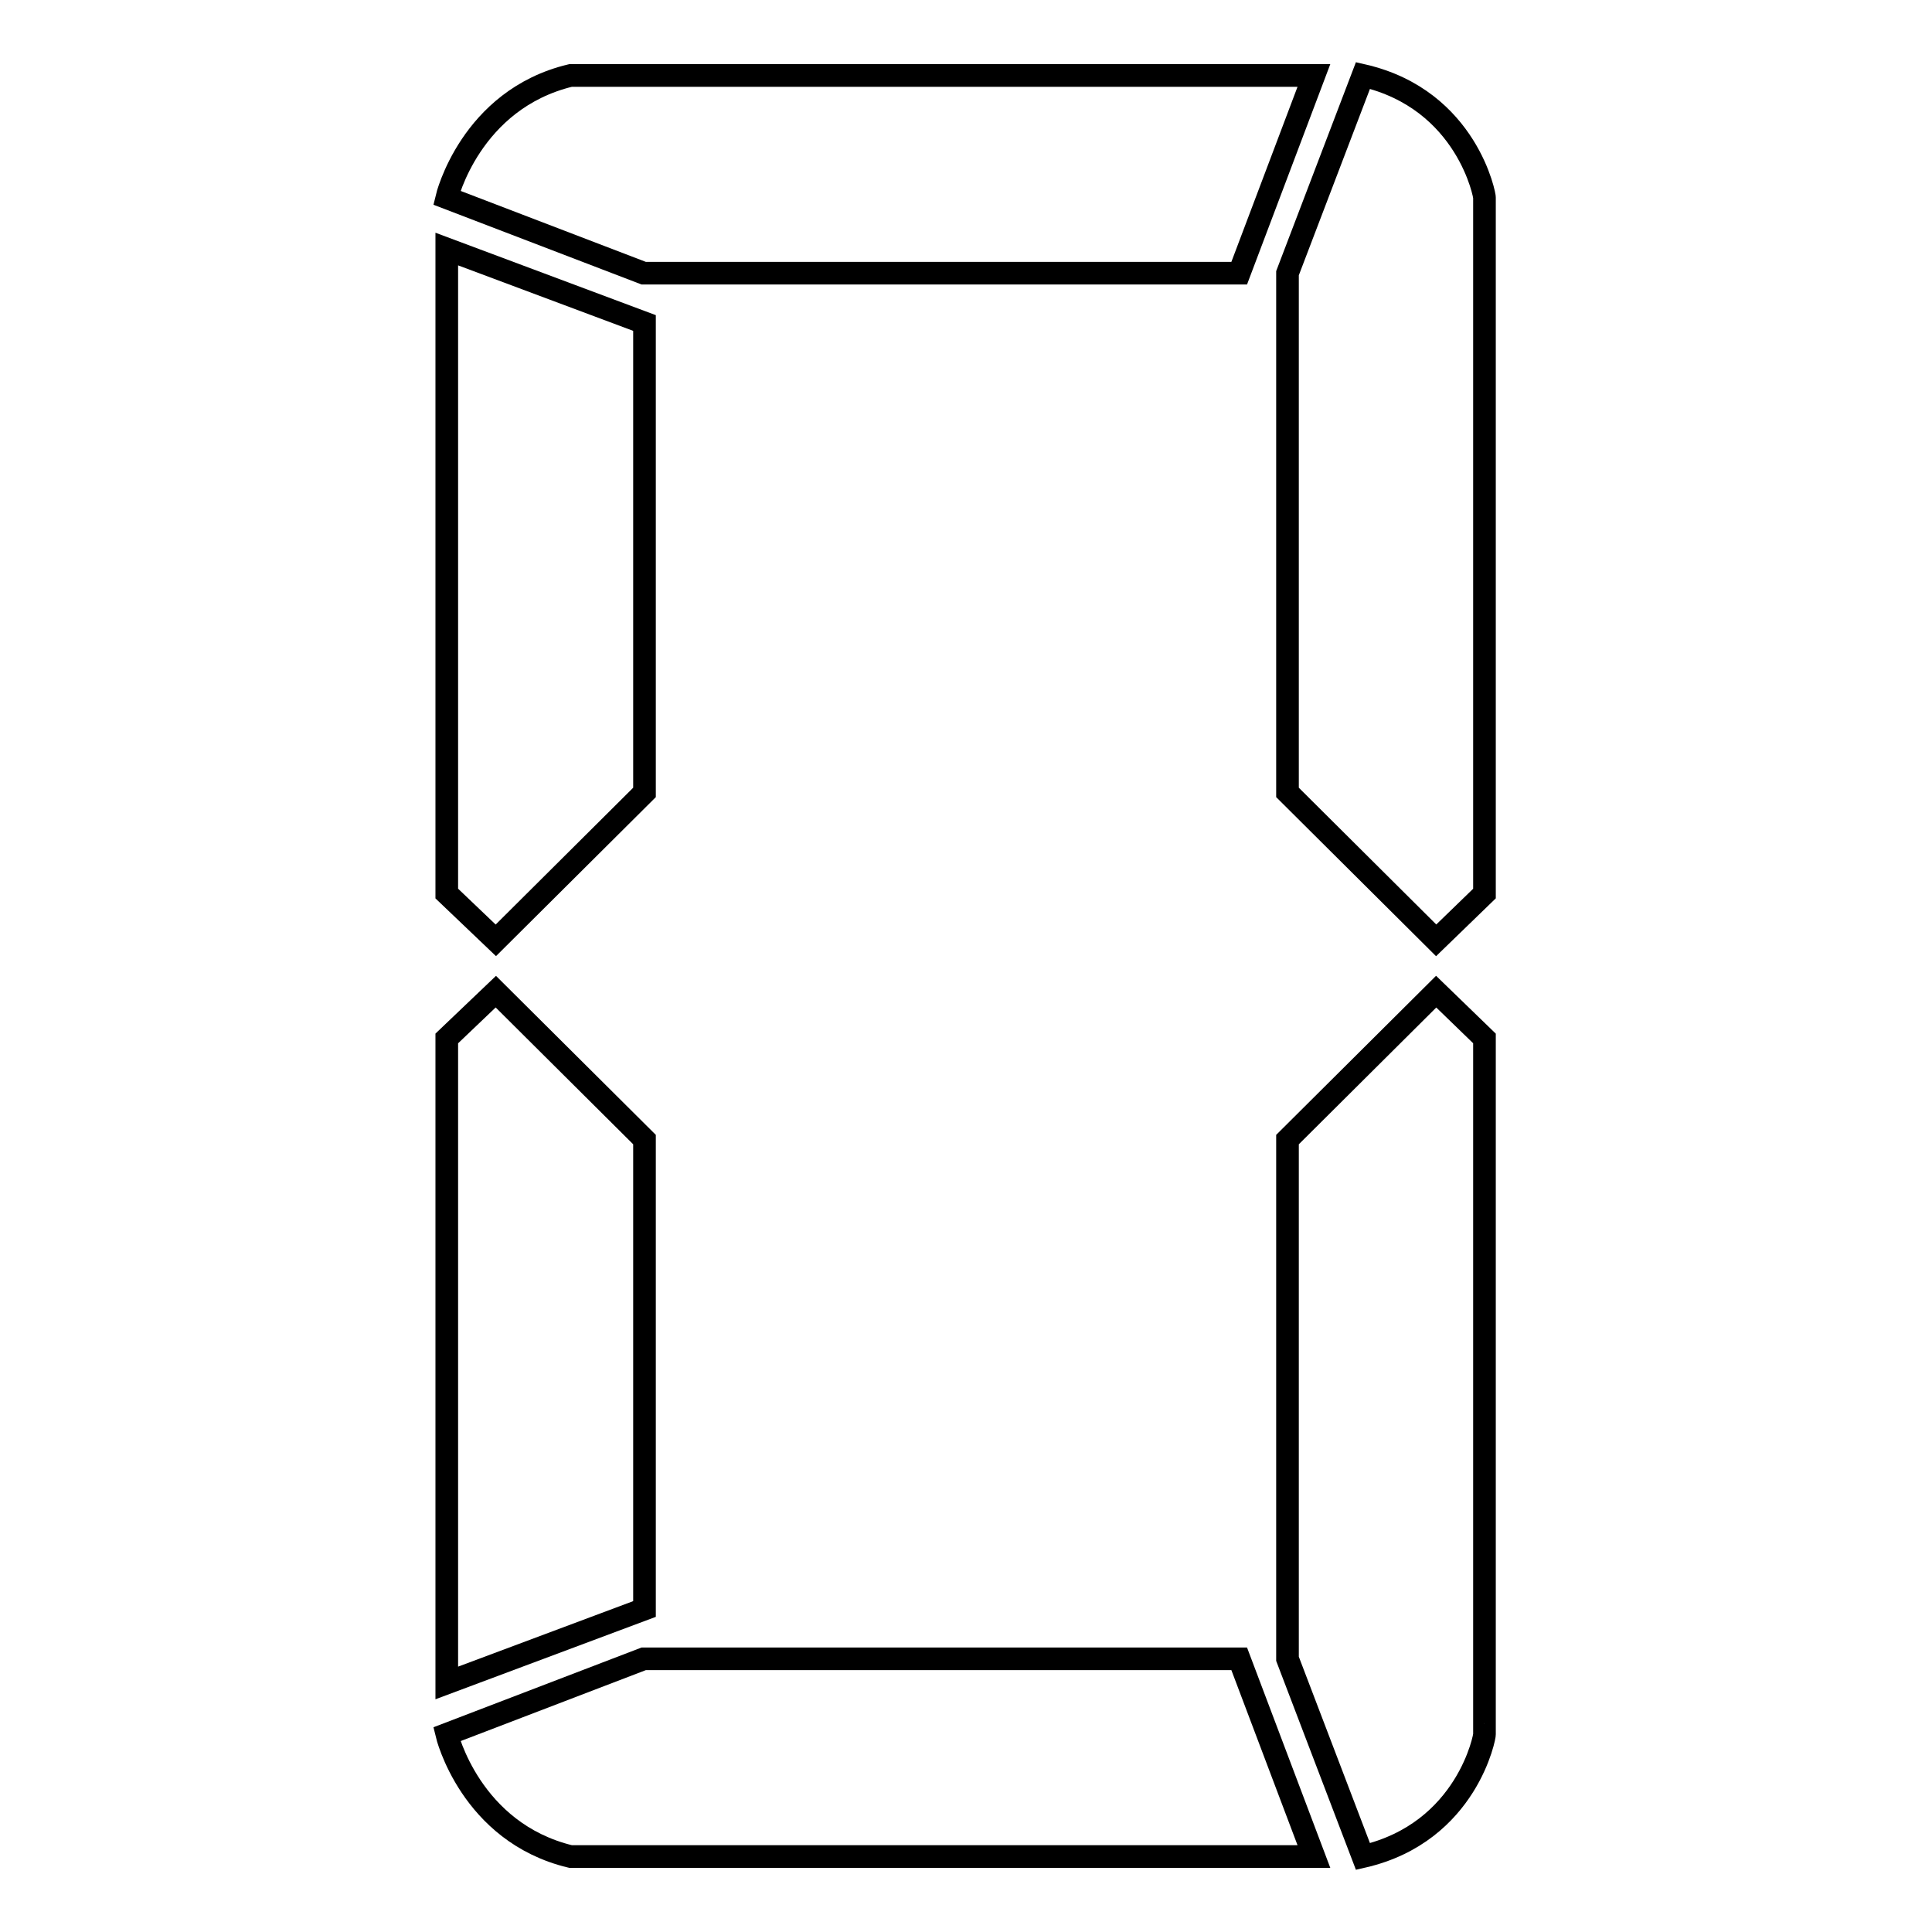
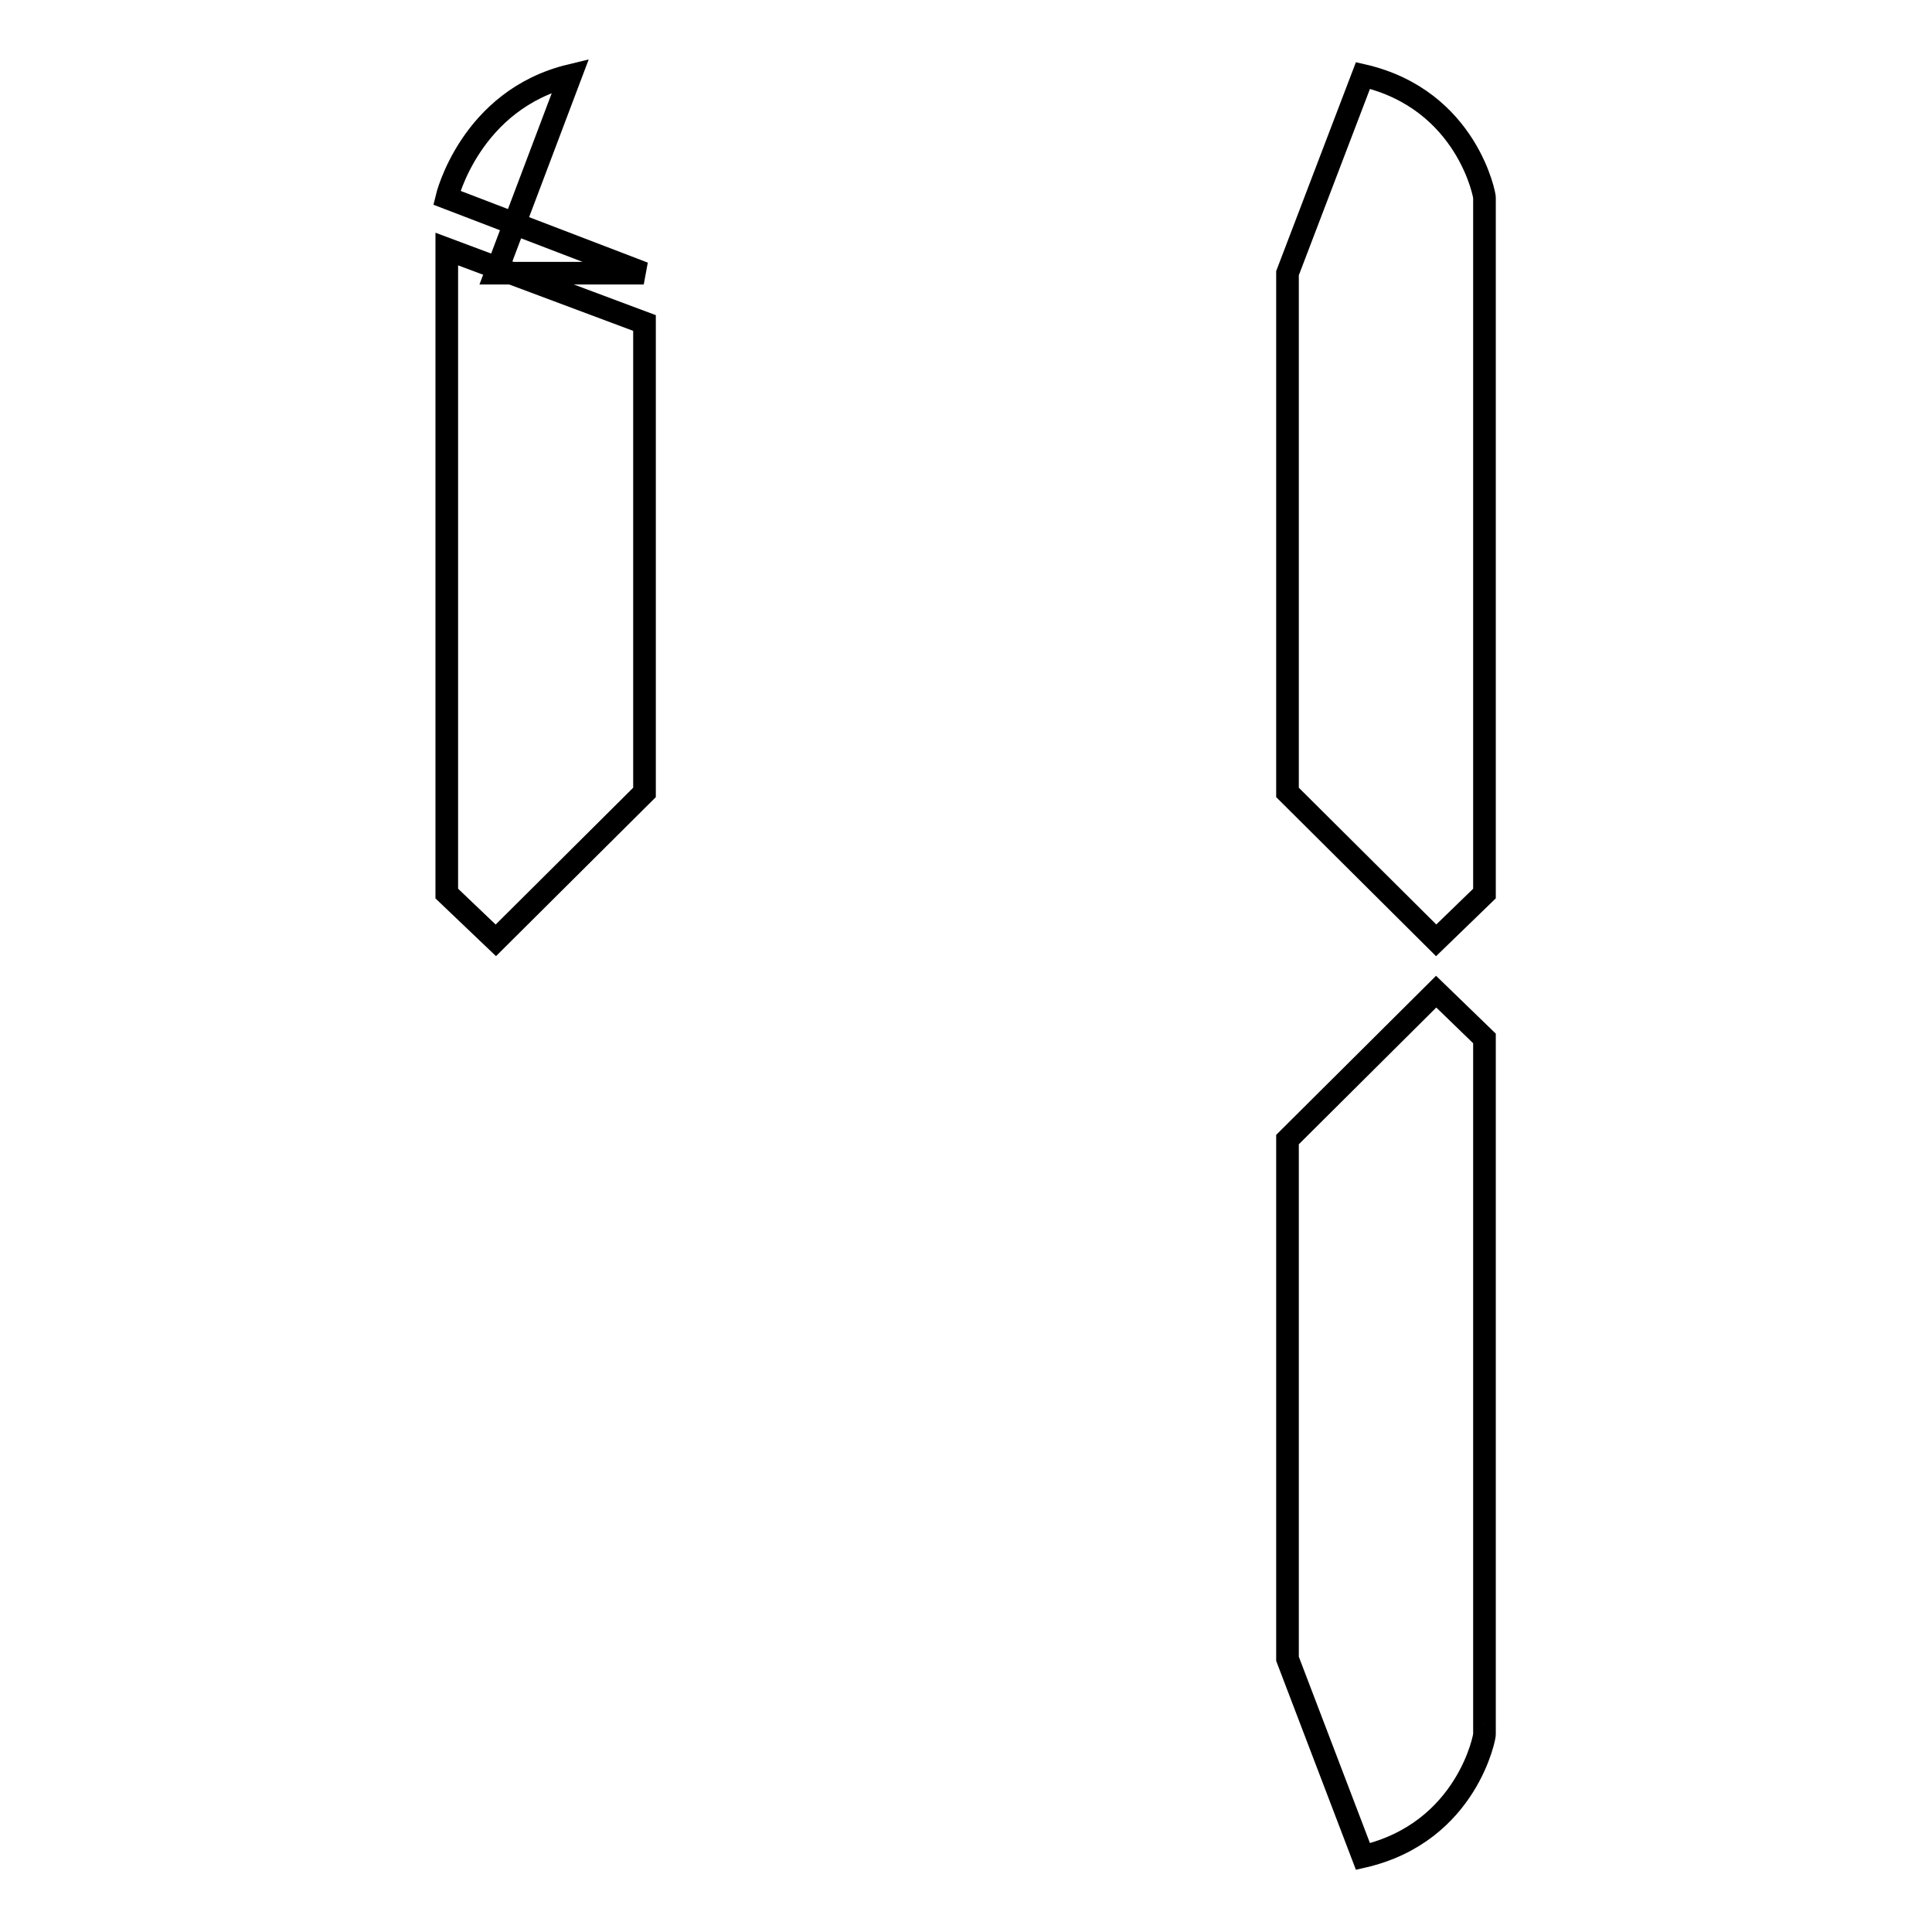
<svg xmlns="http://www.w3.org/2000/svg" version="1.1" x="0px" y="0px" viewBox="0 0 256 256" enable-background="new 0 0 256 256" xml:space="preserve">
  <g>
    <g>
-       <path stroke-width="3" fill-opacity="0" stroke="#000000" d="M171.7,65.1" />
-       <path stroke-width="3" fill-opacity="0" stroke="#000000" d="M59.2,26.2c0,0,3.1-13,16.4-16.2h98.5l-9.9,26.2H85.3L59.2,26.2z" />
+       <path stroke-width="3" fill-opacity="0" stroke="#000000" d="M59.2,26.2c0,0,3.1-13,16.4-16.2l-9.9,26.2H85.3L59.2,26.2z" />
      <path stroke-width="3" fill-opacity="0" stroke="#000000" d="M180.6,10l-10,26.2V105l19.7,19.6l6.4-6.2V26.2C196.8,26.2,194.5,13.2,180.6,10z" />
      <path stroke-width="3" fill-opacity="0" stroke="#000000" d="M59.2,33l26.2,9.8V105l-19.7,19.6l-6.5-6.2V33z" />
-       <path stroke-width="3" fill-opacity="0" stroke="#000000" d="M59.2,229.8c0,0,3.1,13,16.4,16.2h98.5l-9.9-26.2H85.3L59.2,229.8z" />
      <path stroke-width="3" fill-opacity="0" stroke="#000000" d="M180.6,246l-10-26.2V151l19.7-19.6l6.4,6.2v92.2C196.8,229.8,194.5,242.8,180.6,246z" />
-       <path stroke-width="3" fill-opacity="0" stroke="#000000" d="M59.2,223l26.2-9.8V151l-19.7-19.6l-6.5,6.2V223z" />
    </g>
  </g>
</svg>